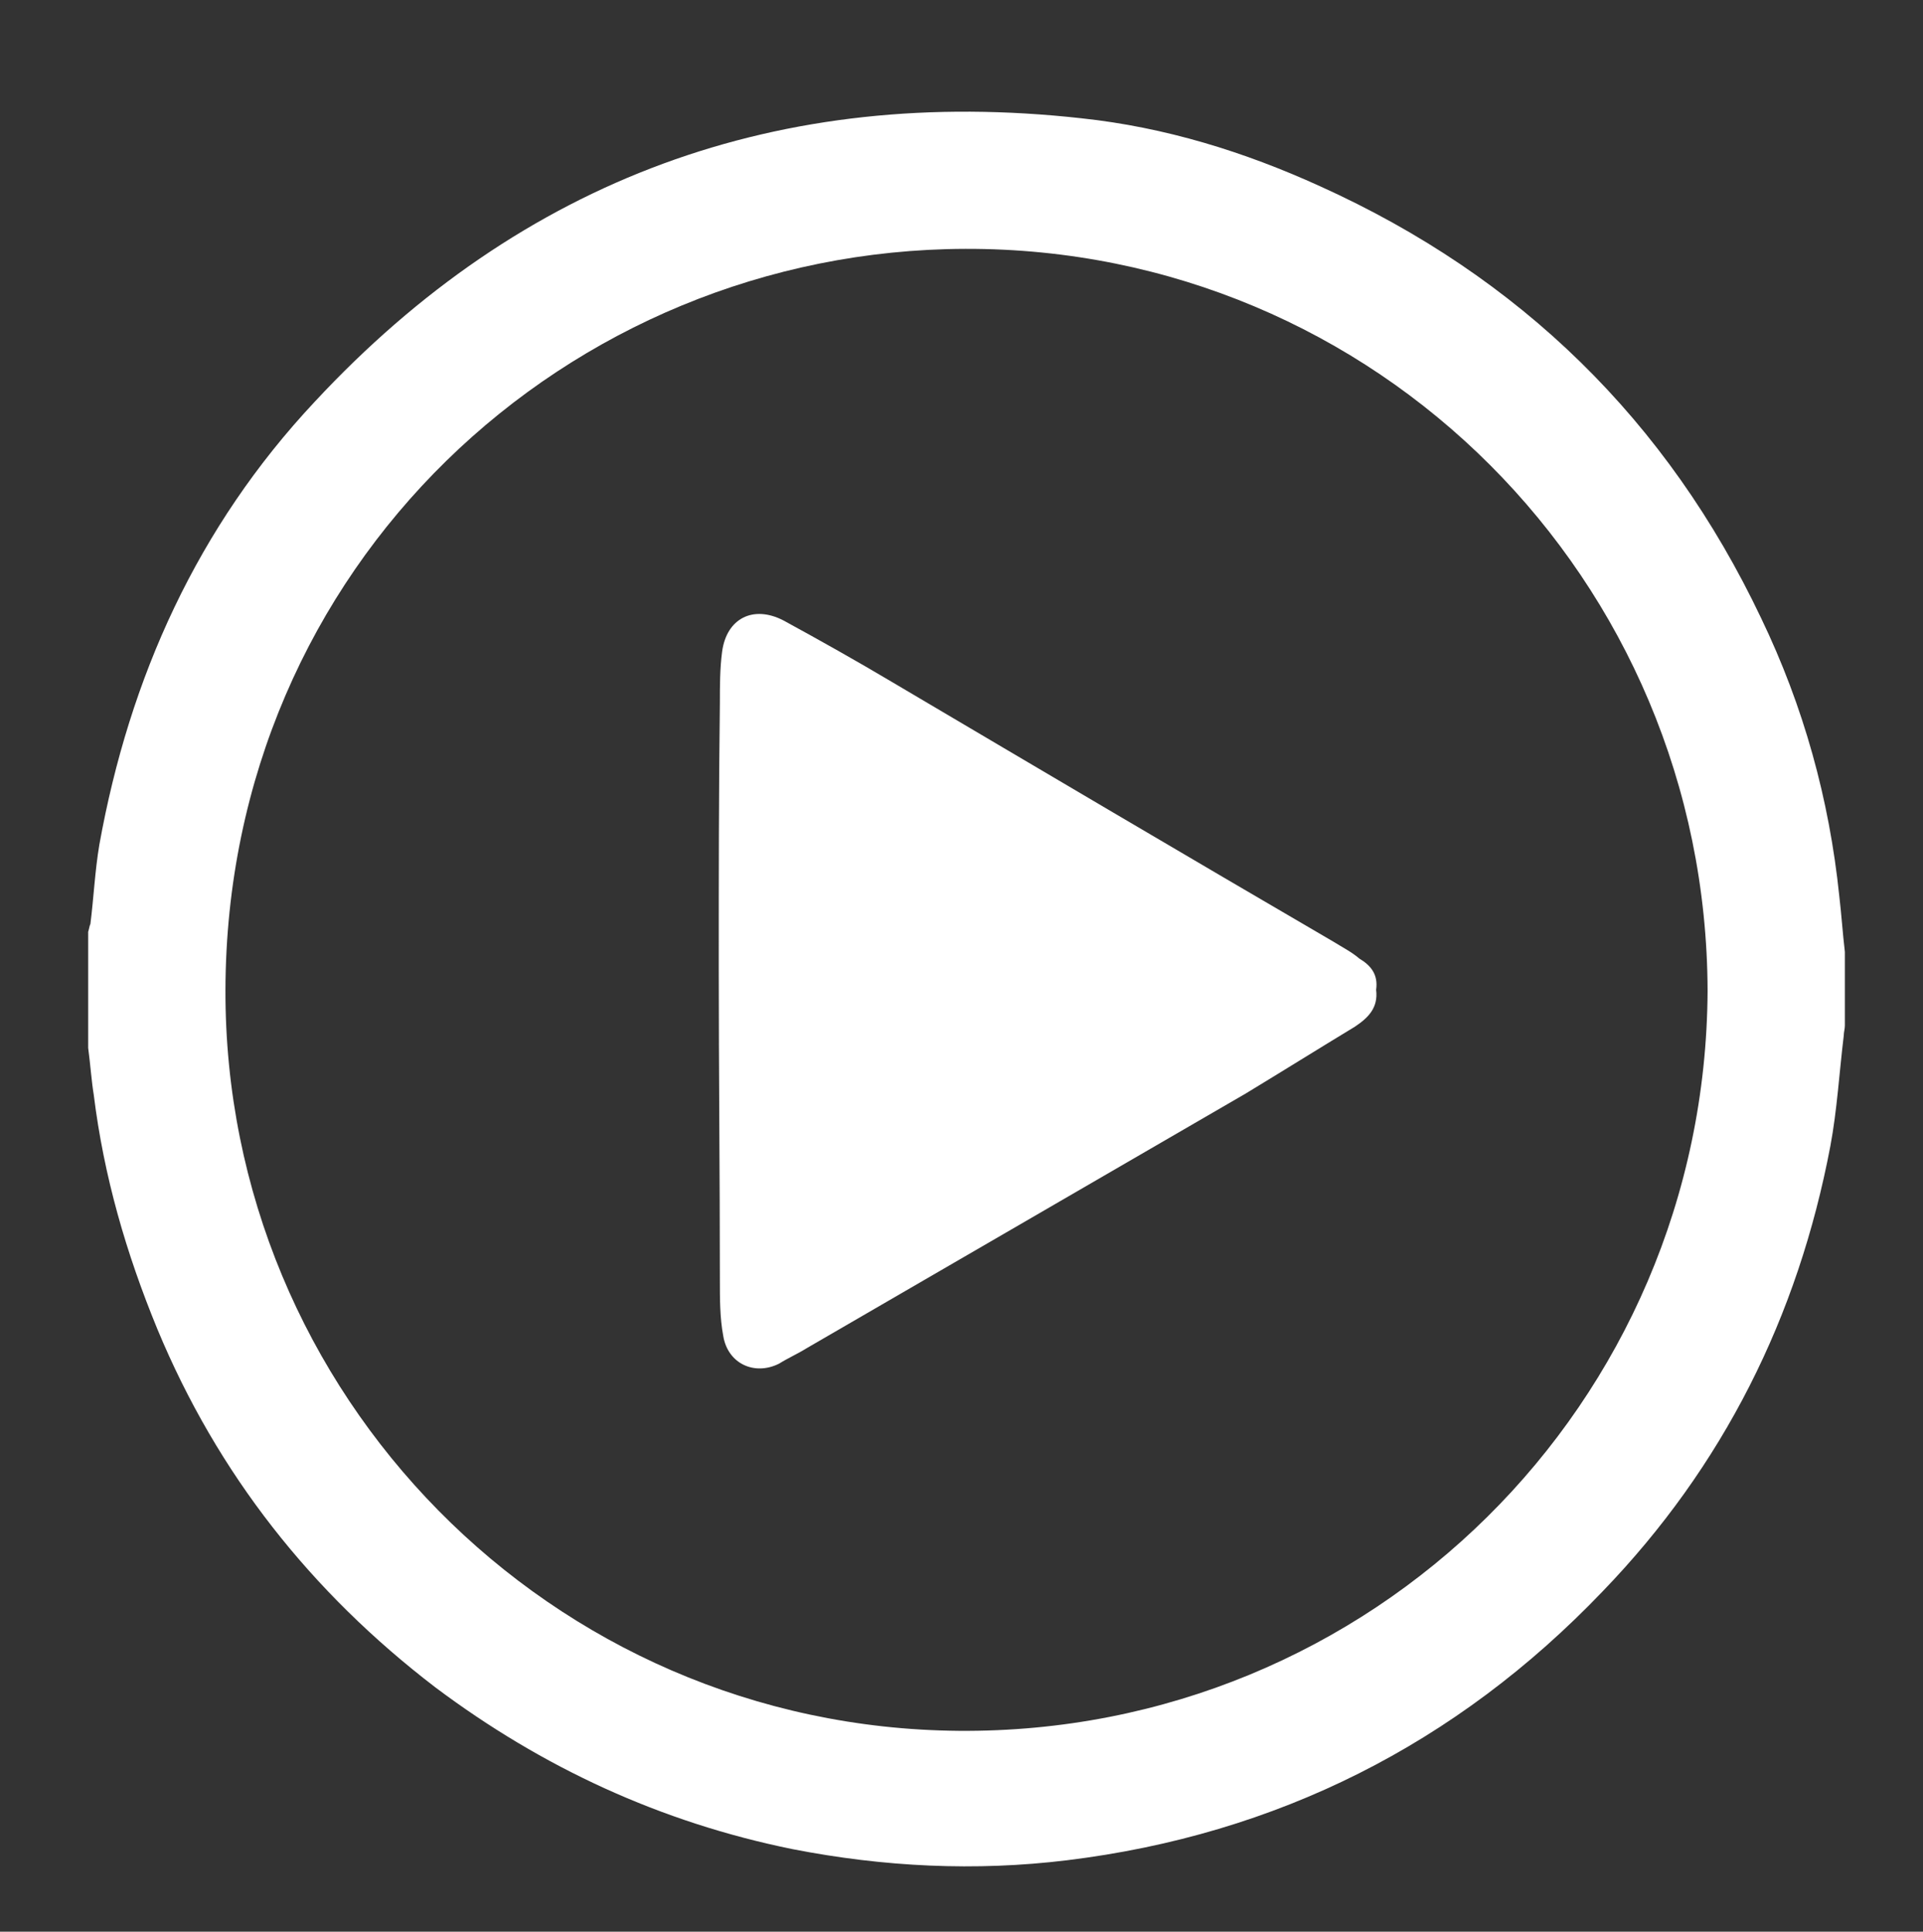
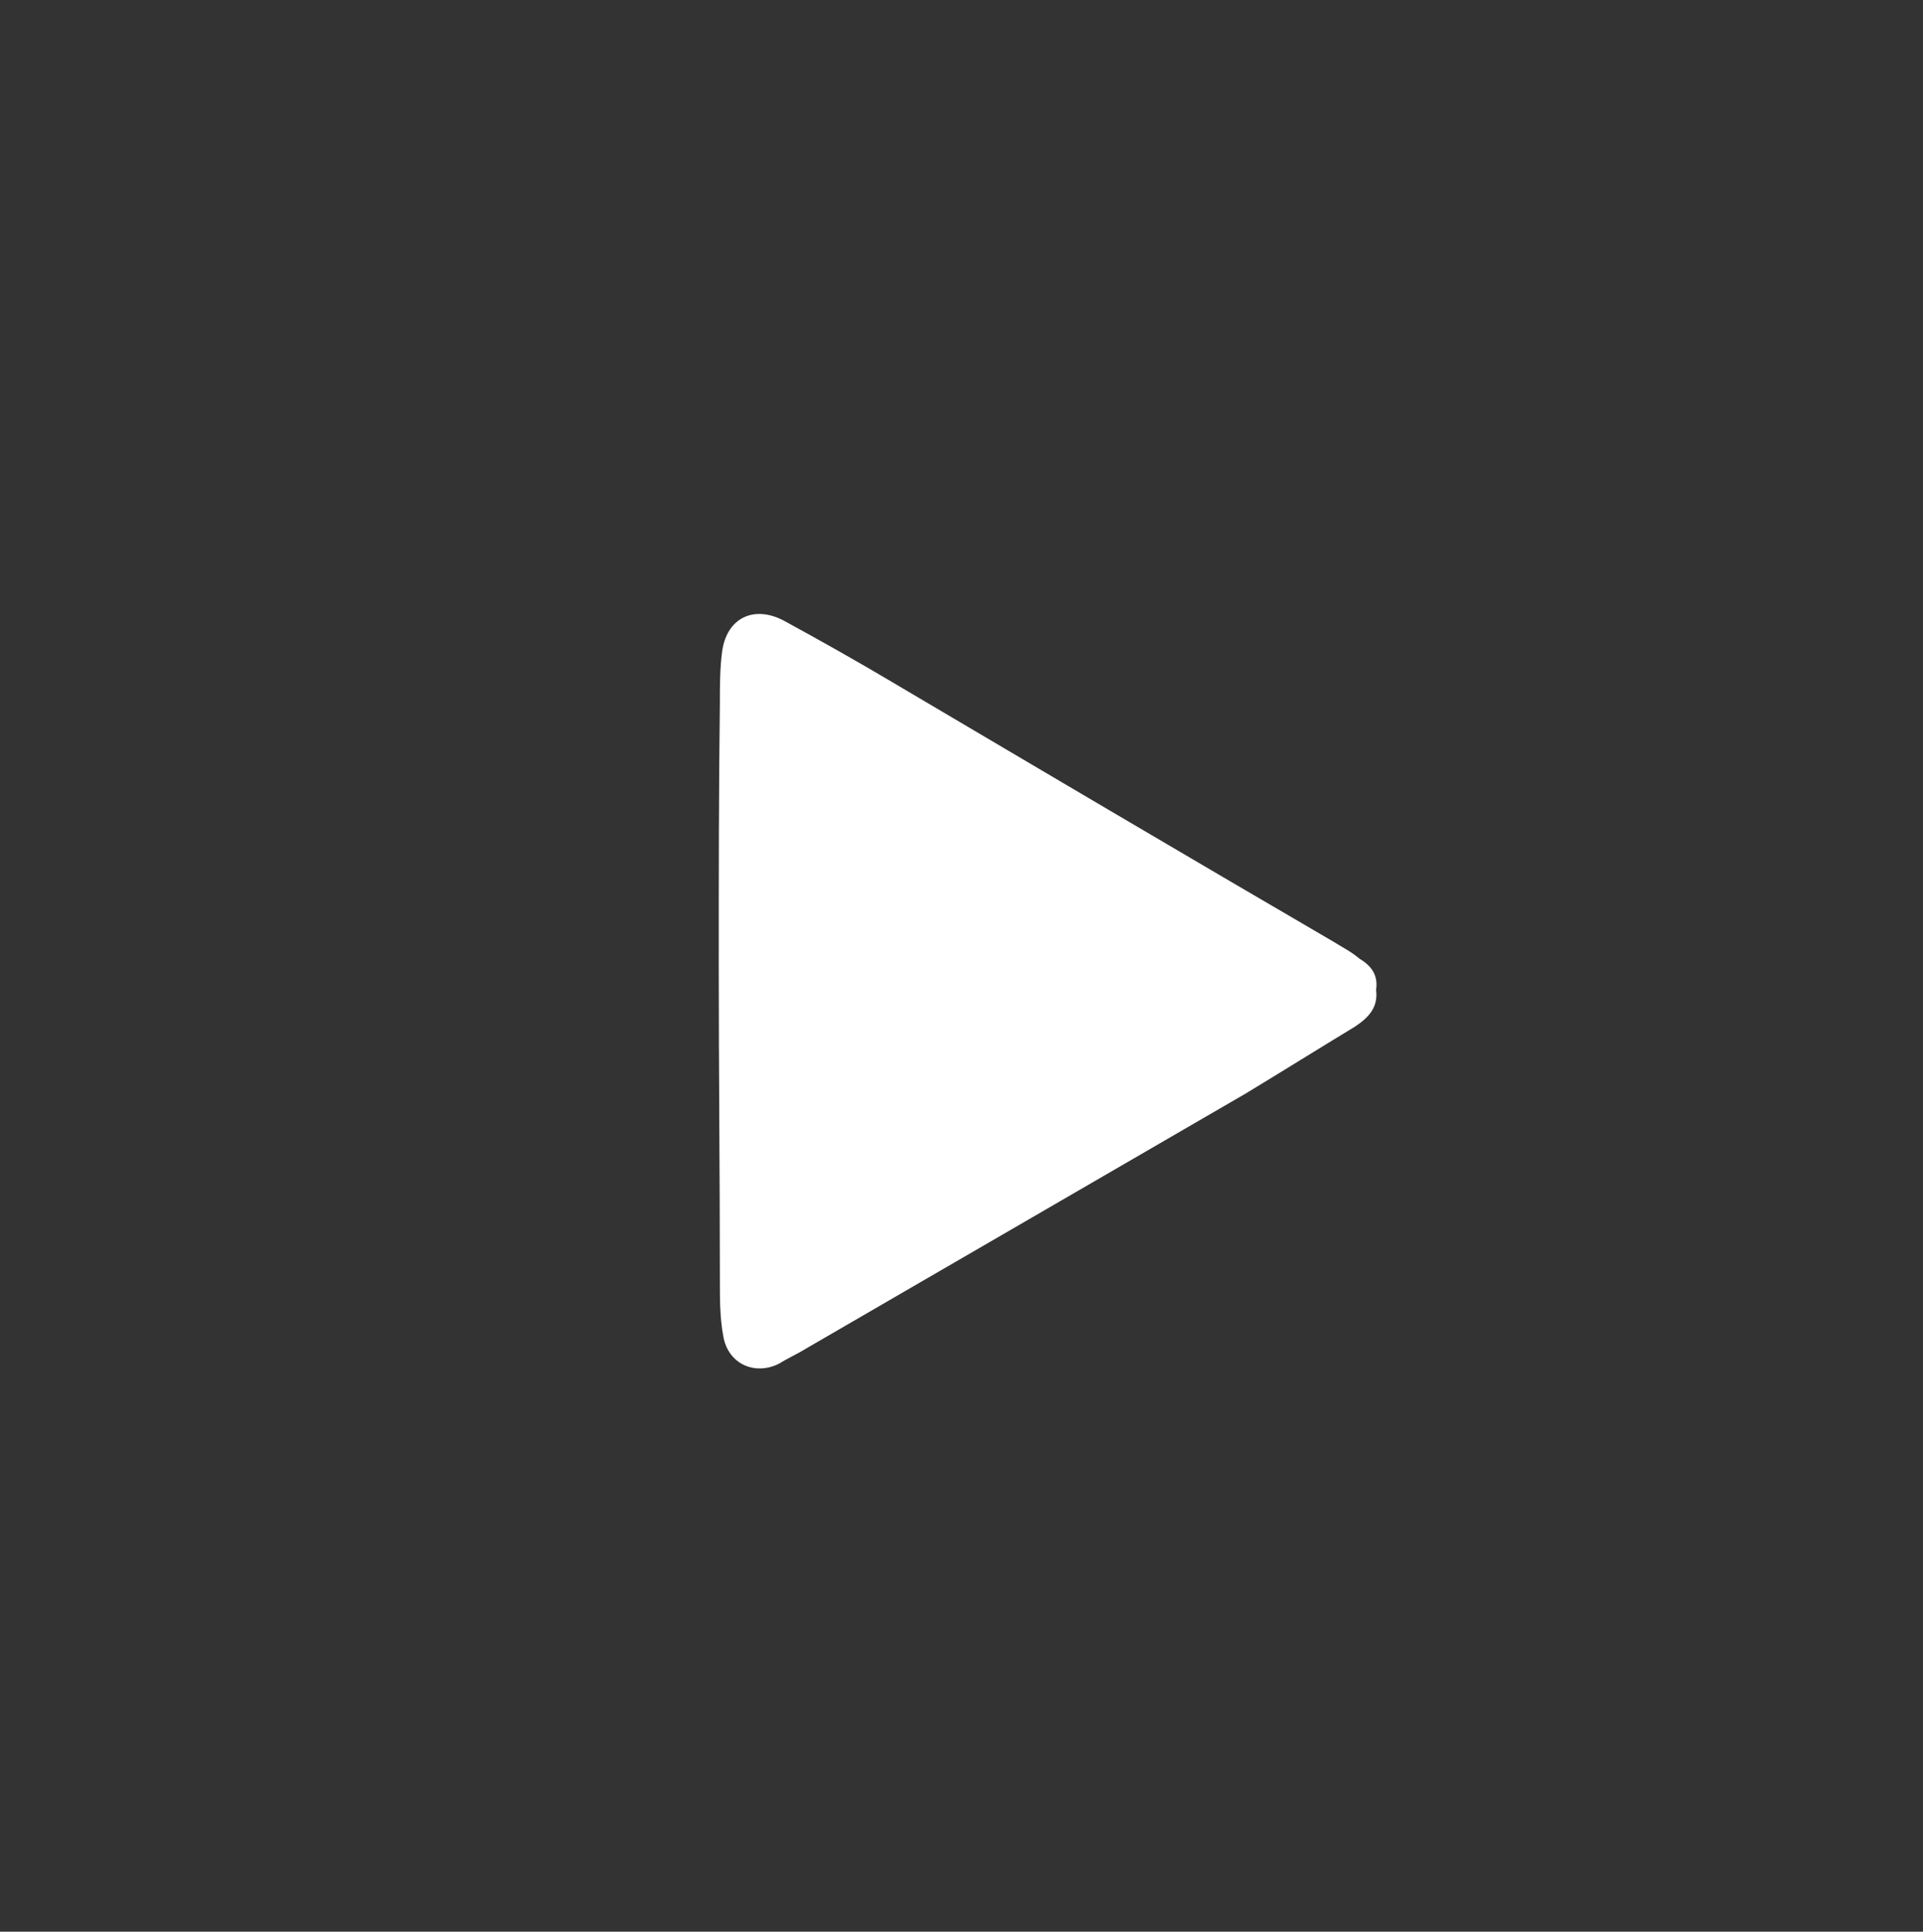
<svg xmlns="http://www.w3.org/2000/svg" version="1.1" id="Vrstva_1" x="0px" y="0px" viewBox="0 0 172.3 173.1" style="enable-background:new 0 0 172.3 173.1;" xml:space="preserve">
  <rect x="0" y="0" width="172.3" height="173.1" fill="#333333" stroke="none" />
  <style type="text/css">
	.st0{fill:#FFFFFF;}
</style>
  <g>
-     <path class="st0" d="M7.9,93.9c0-3.5,0-7,0-10.4C8,83.2,8,83,8.1,82.8c0.3-2.4,0.4-4.7,0.8-7.1c2.7-15,8.8-28.5,19.3-39.7   C46.8,16,69.9,7.6,96.9,10.6c7.5,0.8,14.6,3,21.4,6.1c17.9,8.1,31.1,21,39.5,38.7c3.8,7.9,6.1,16.2,7,24.9c0.2,1.7,0.3,3.3,0.5,5   c0,2.2,0,4.4,0,6.6c0,0.3-0.1,0.6-0.1,0.9c-0.4,3.3-0.6,6.7-1.2,9.9c-2.9,15.3-9.6,28.7-20.4,39.9c-13.1,13.7-29.2,21.8-48,24.1   c-8.2,1-16.4,0.6-24.6-1c-11.8-2.4-22.4-7.3-32-14.5c-11.1-8.5-19.5-19.1-24.9-32.1c-2.8-6.8-4.8-13.7-5.7-21   C8.2,96.9,8.1,95.4,7.9,93.9z M153,88.8c-0.1-36.9-29.7-66.6-66.5-66.5c-35.7,0.1-66.2,28.4-66.3,66.4   c-0.1,36.2,29.1,66.1,65.7,66.4C122.9,155.4,152.8,125.8,153,88.8z" />
    <path class="st0" d="M123.3,88.7c0.2,1.6-0.7,2.5-1.9,3.3c-3.3,2-6.5,4-9.8,6c-13.1,7.6-26.2,15.2-39.3,22.8   c-0.8,0.5-1.7,0.9-2.5,1.4c-2.2,1.1-4.6,0-5-2.5c-0.3-1.6-0.3-3.3-0.3-5c0-9.4-0.1-18.7-0.1-28.1c0-7.9,0-15.7,0.1-23.6   c0-1.5,0-3.1,0.2-4.6c0.4-3,2.8-4.2,5.5-2.8c3.3,1.8,6.5,3.6,9.7,5.5c13.2,7.8,26.4,15.6,39.6,23.3c0.8,0.5,1.6,0.9,2.3,1.5   C122.8,86.5,123.5,87.3,123.3,88.7z" />
  </g>
</svg>